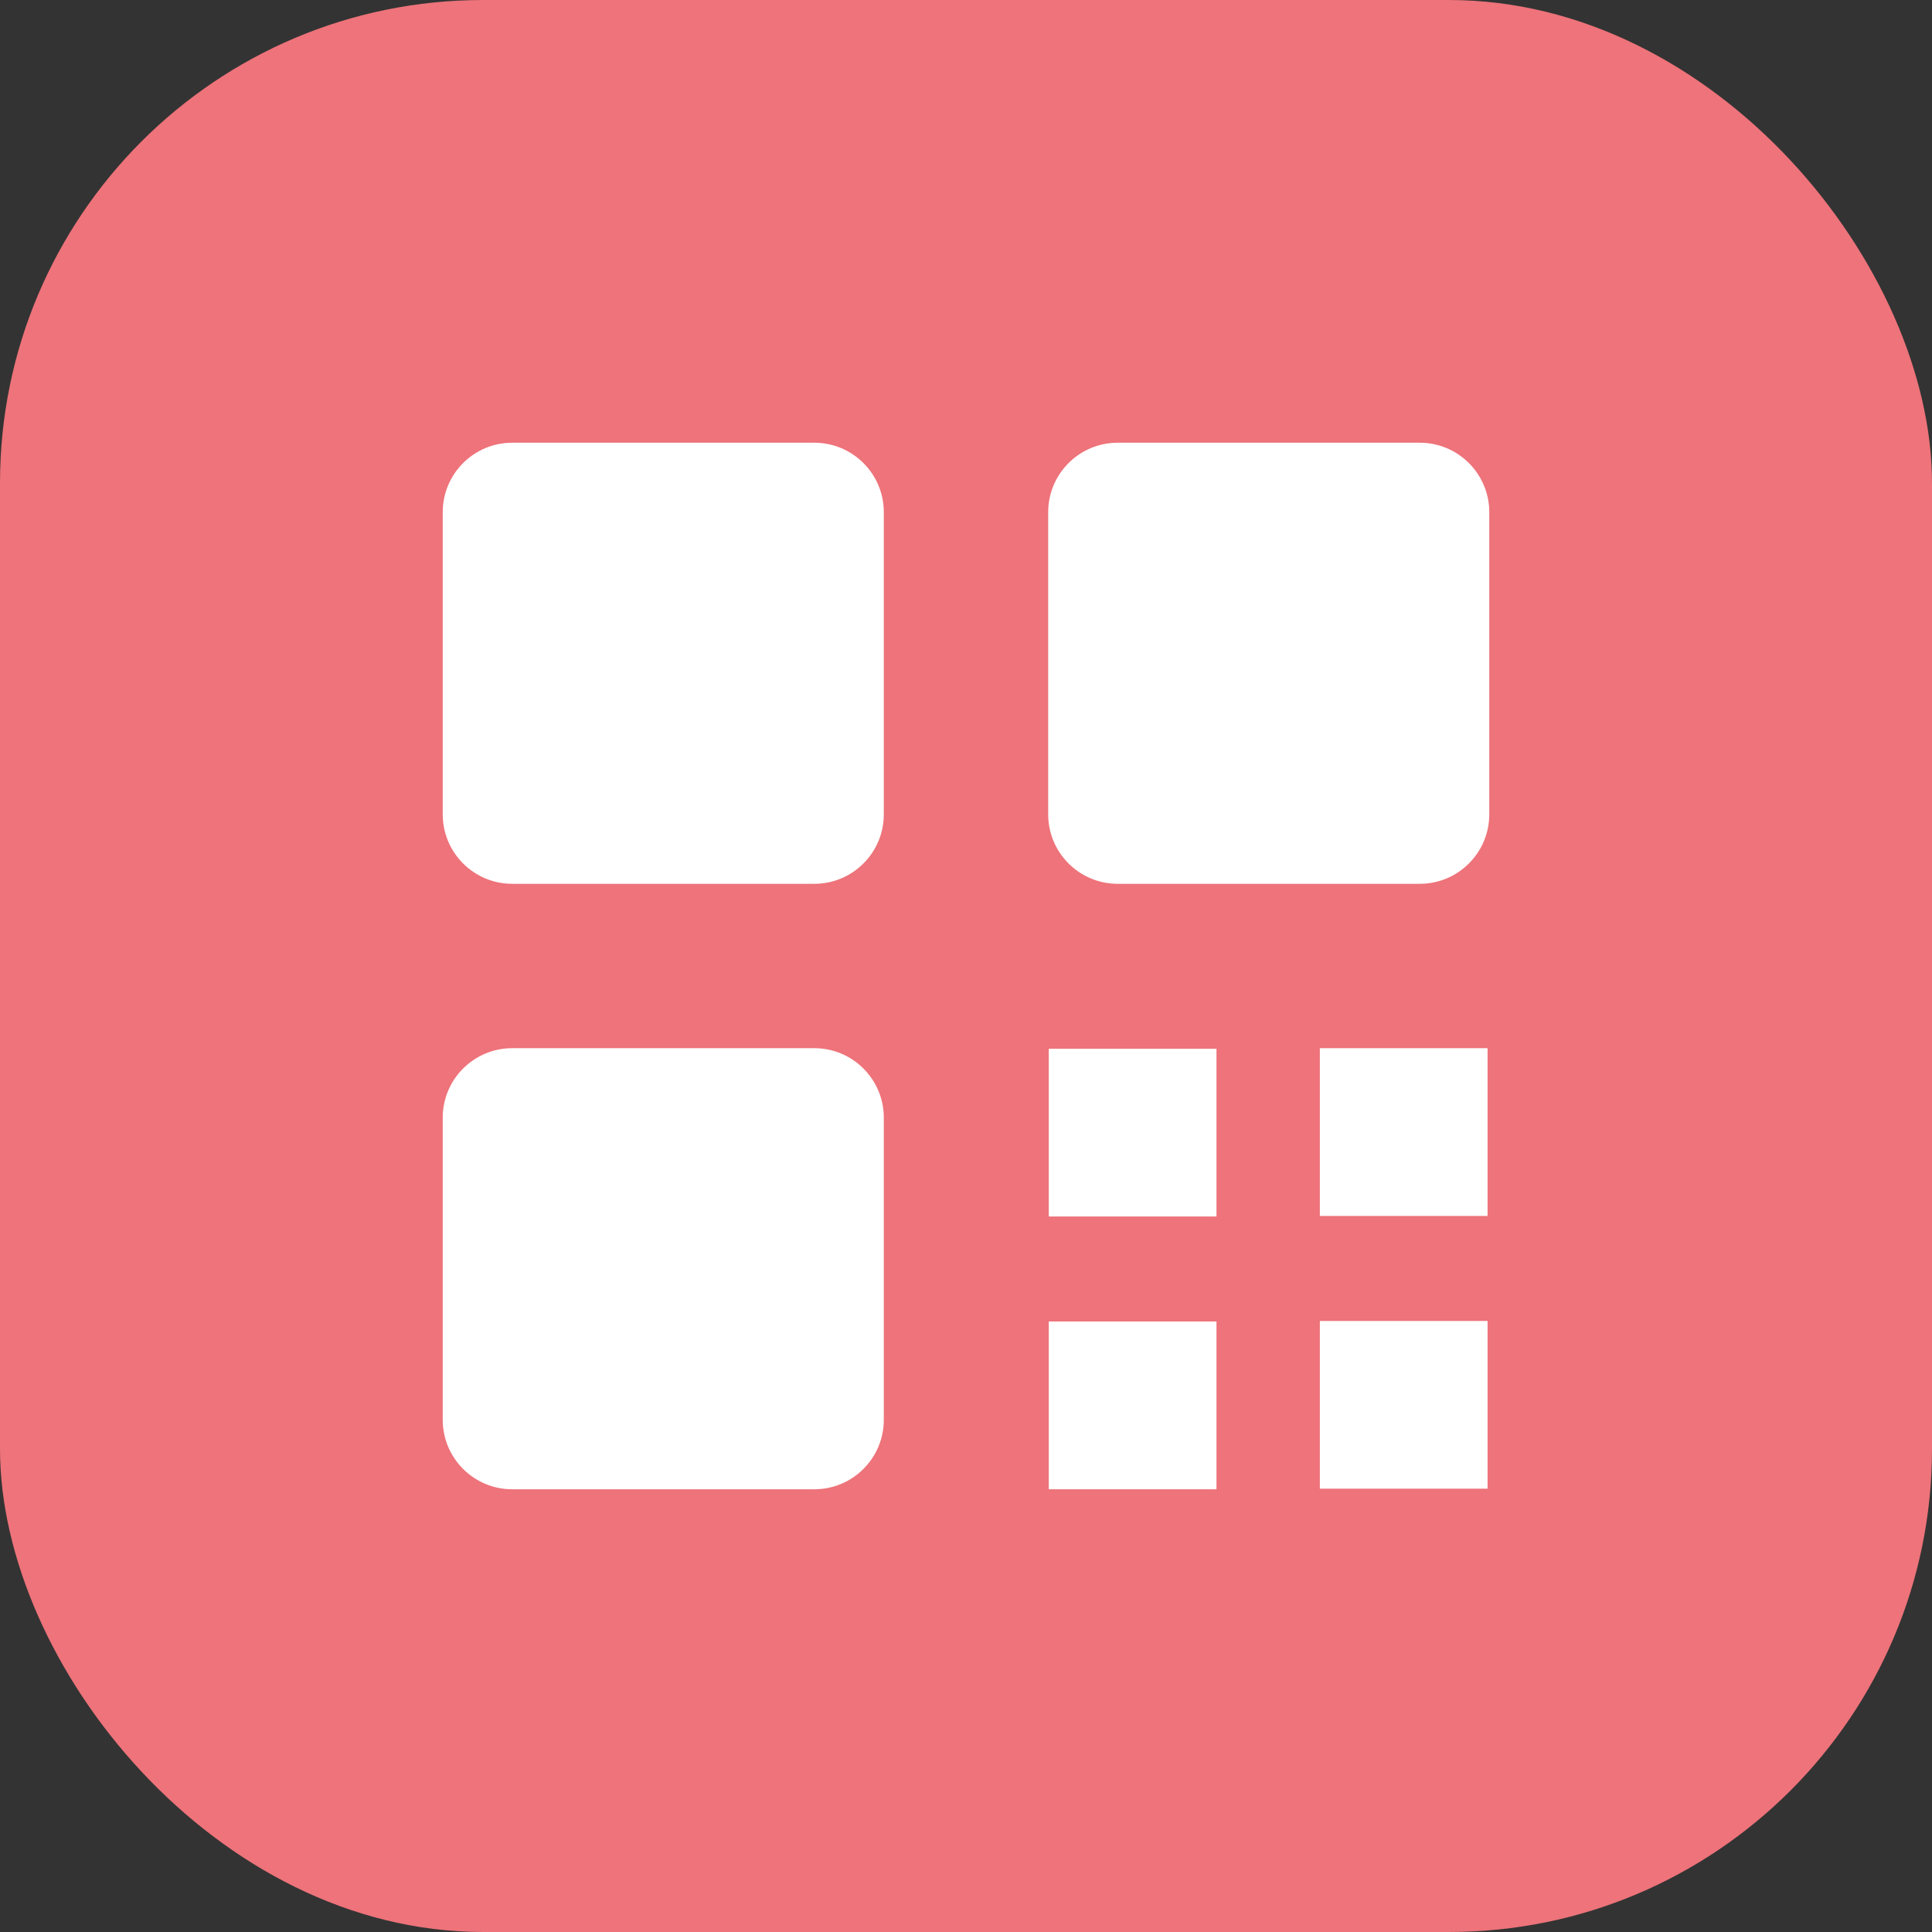
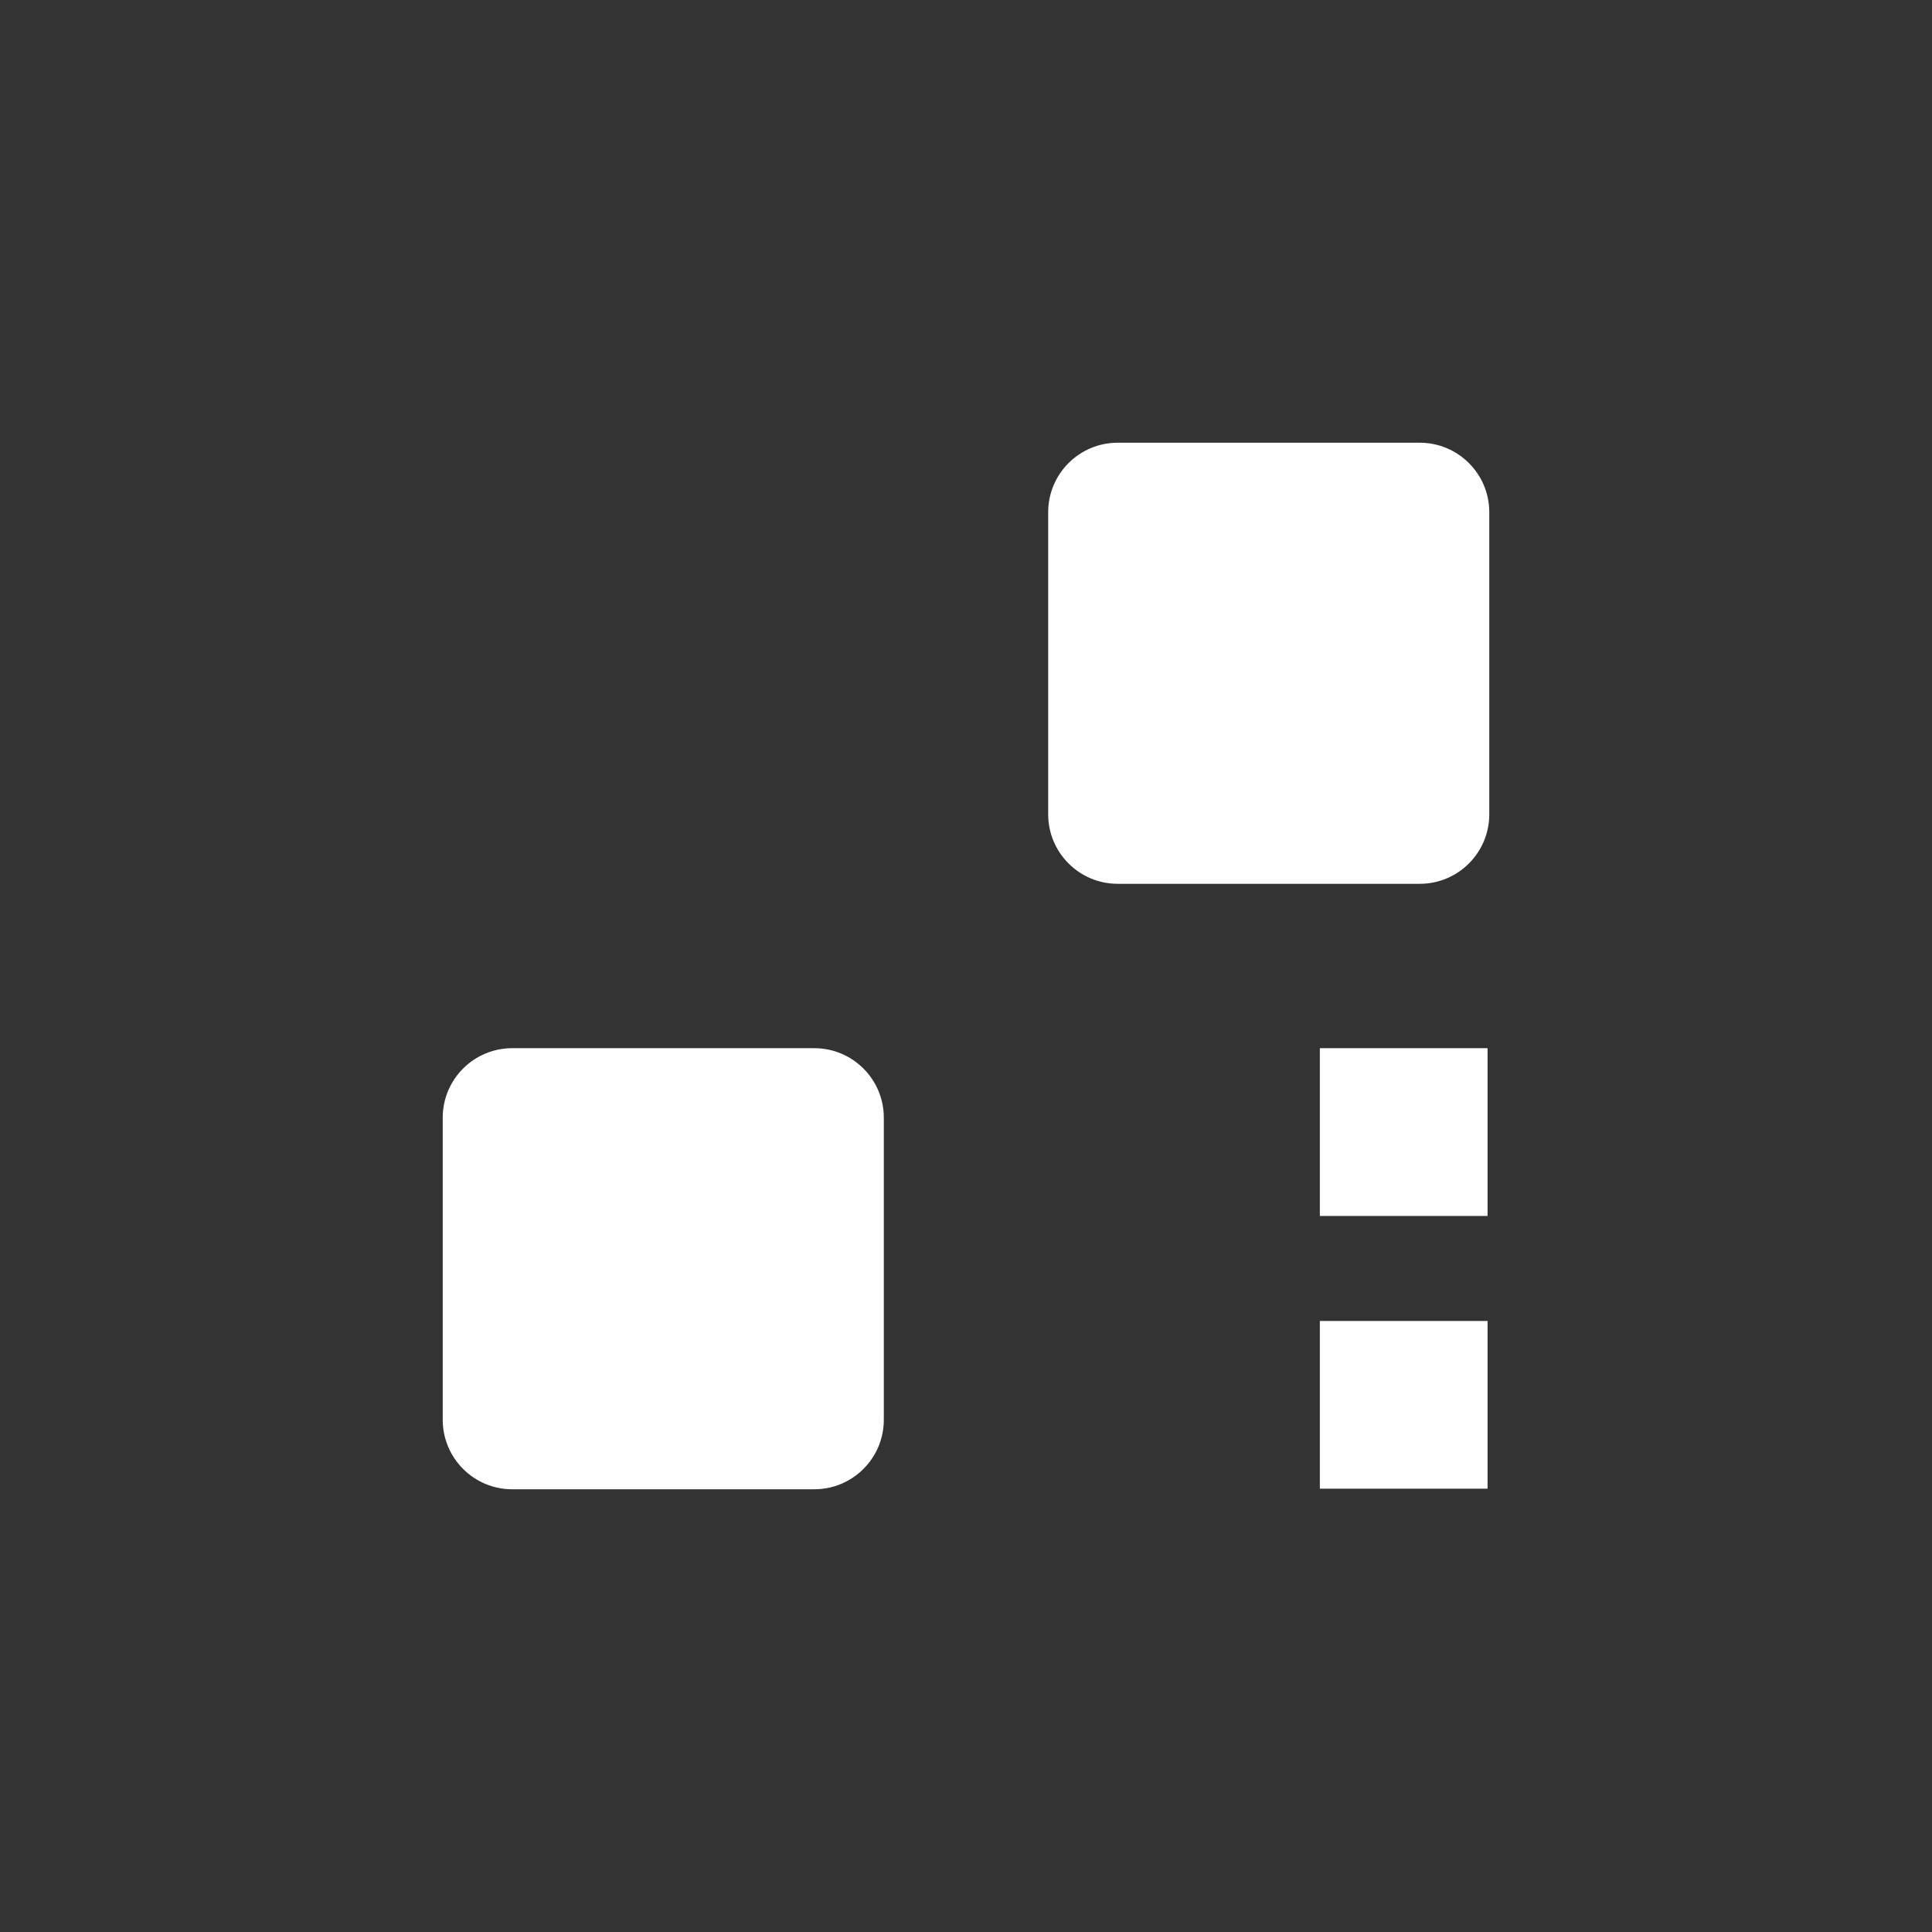
<svg xmlns="http://www.w3.org/2000/svg" width="26" height="26" viewBox="0 0 26 26" fill="none">
  <rect x="0" y="0" width="26" height="26" fill="#333333" stroke="none" />
-   <rect width="26" height="26" rx="6.5" fill="#EE737A" />
-   <path d="M10.959 5.958H6.893C6.377 5.958 5.958 6.377 5.958 6.893V10.959C5.958 11.475 6.377 11.894 6.893 11.894H10.959C11.475 11.894 11.894 11.475 11.894 10.959V6.893C11.894 6.377 11.475 5.958 10.959 5.958Z" fill="white" />
  <path d="M19.107 5.958H15.041C14.525 5.958 14.106 6.377 14.106 6.893V10.959C14.106 11.475 14.525 11.894 15.041 11.894H19.107C19.623 11.894 20.042 11.475 20.042 10.959V6.893C20.042 6.377 19.623 5.958 19.107 5.958Z" fill="white" />
  <path d="M10.959 14.106H6.893C6.377 14.106 5.958 14.525 5.958 15.041V19.107C5.958 19.623 6.377 20.042 6.893 20.042H10.959C11.475 20.042 11.894 19.623 11.894 19.107V15.041C11.894 14.525 11.475 14.106 10.959 14.106Z" fill="white" />
  <path d="M20.019 14.106H17.762V16.364H20.019V14.106Z" fill="white" />
  <path d="M20.019 17.777H17.762V20.034H20.019V17.777Z" fill="white" />
-   <path d="M16.371 14.114H14.114V16.371H16.371V14.114Z" fill="white" />
-   <path d="M16.371 17.784H14.114V20.042H16.371V17.784Z" fill="white" />
</svg>